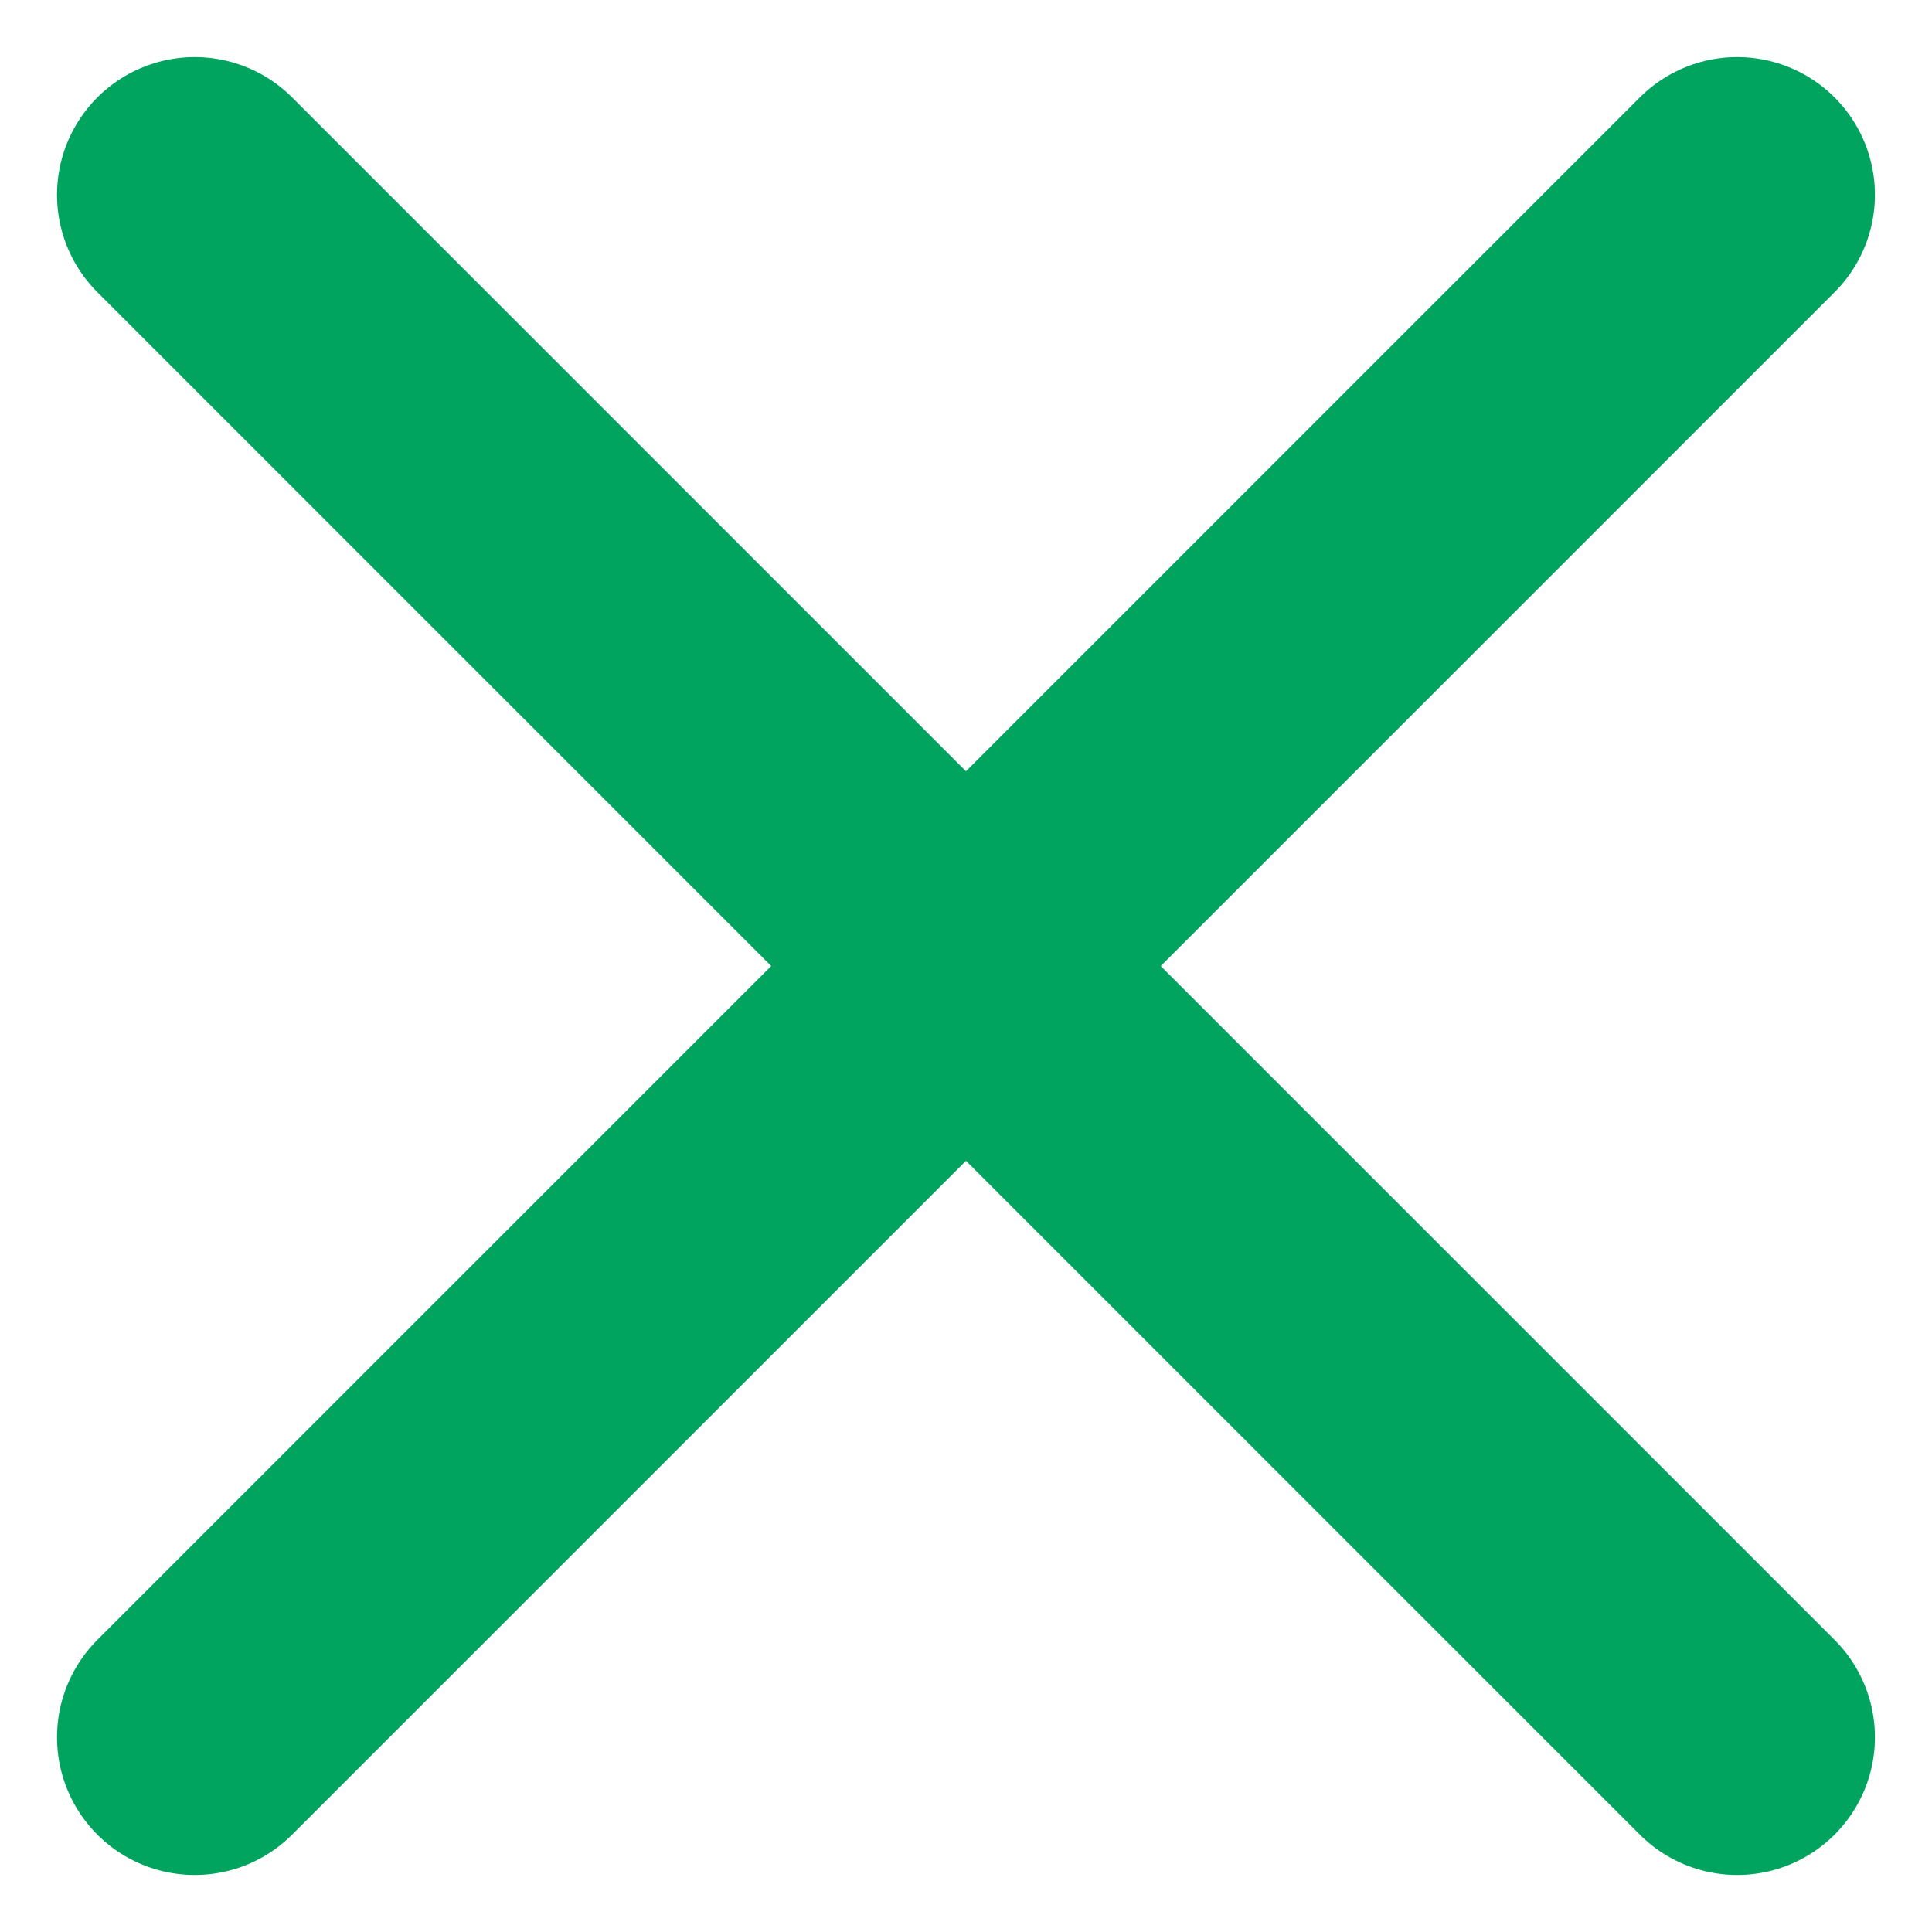
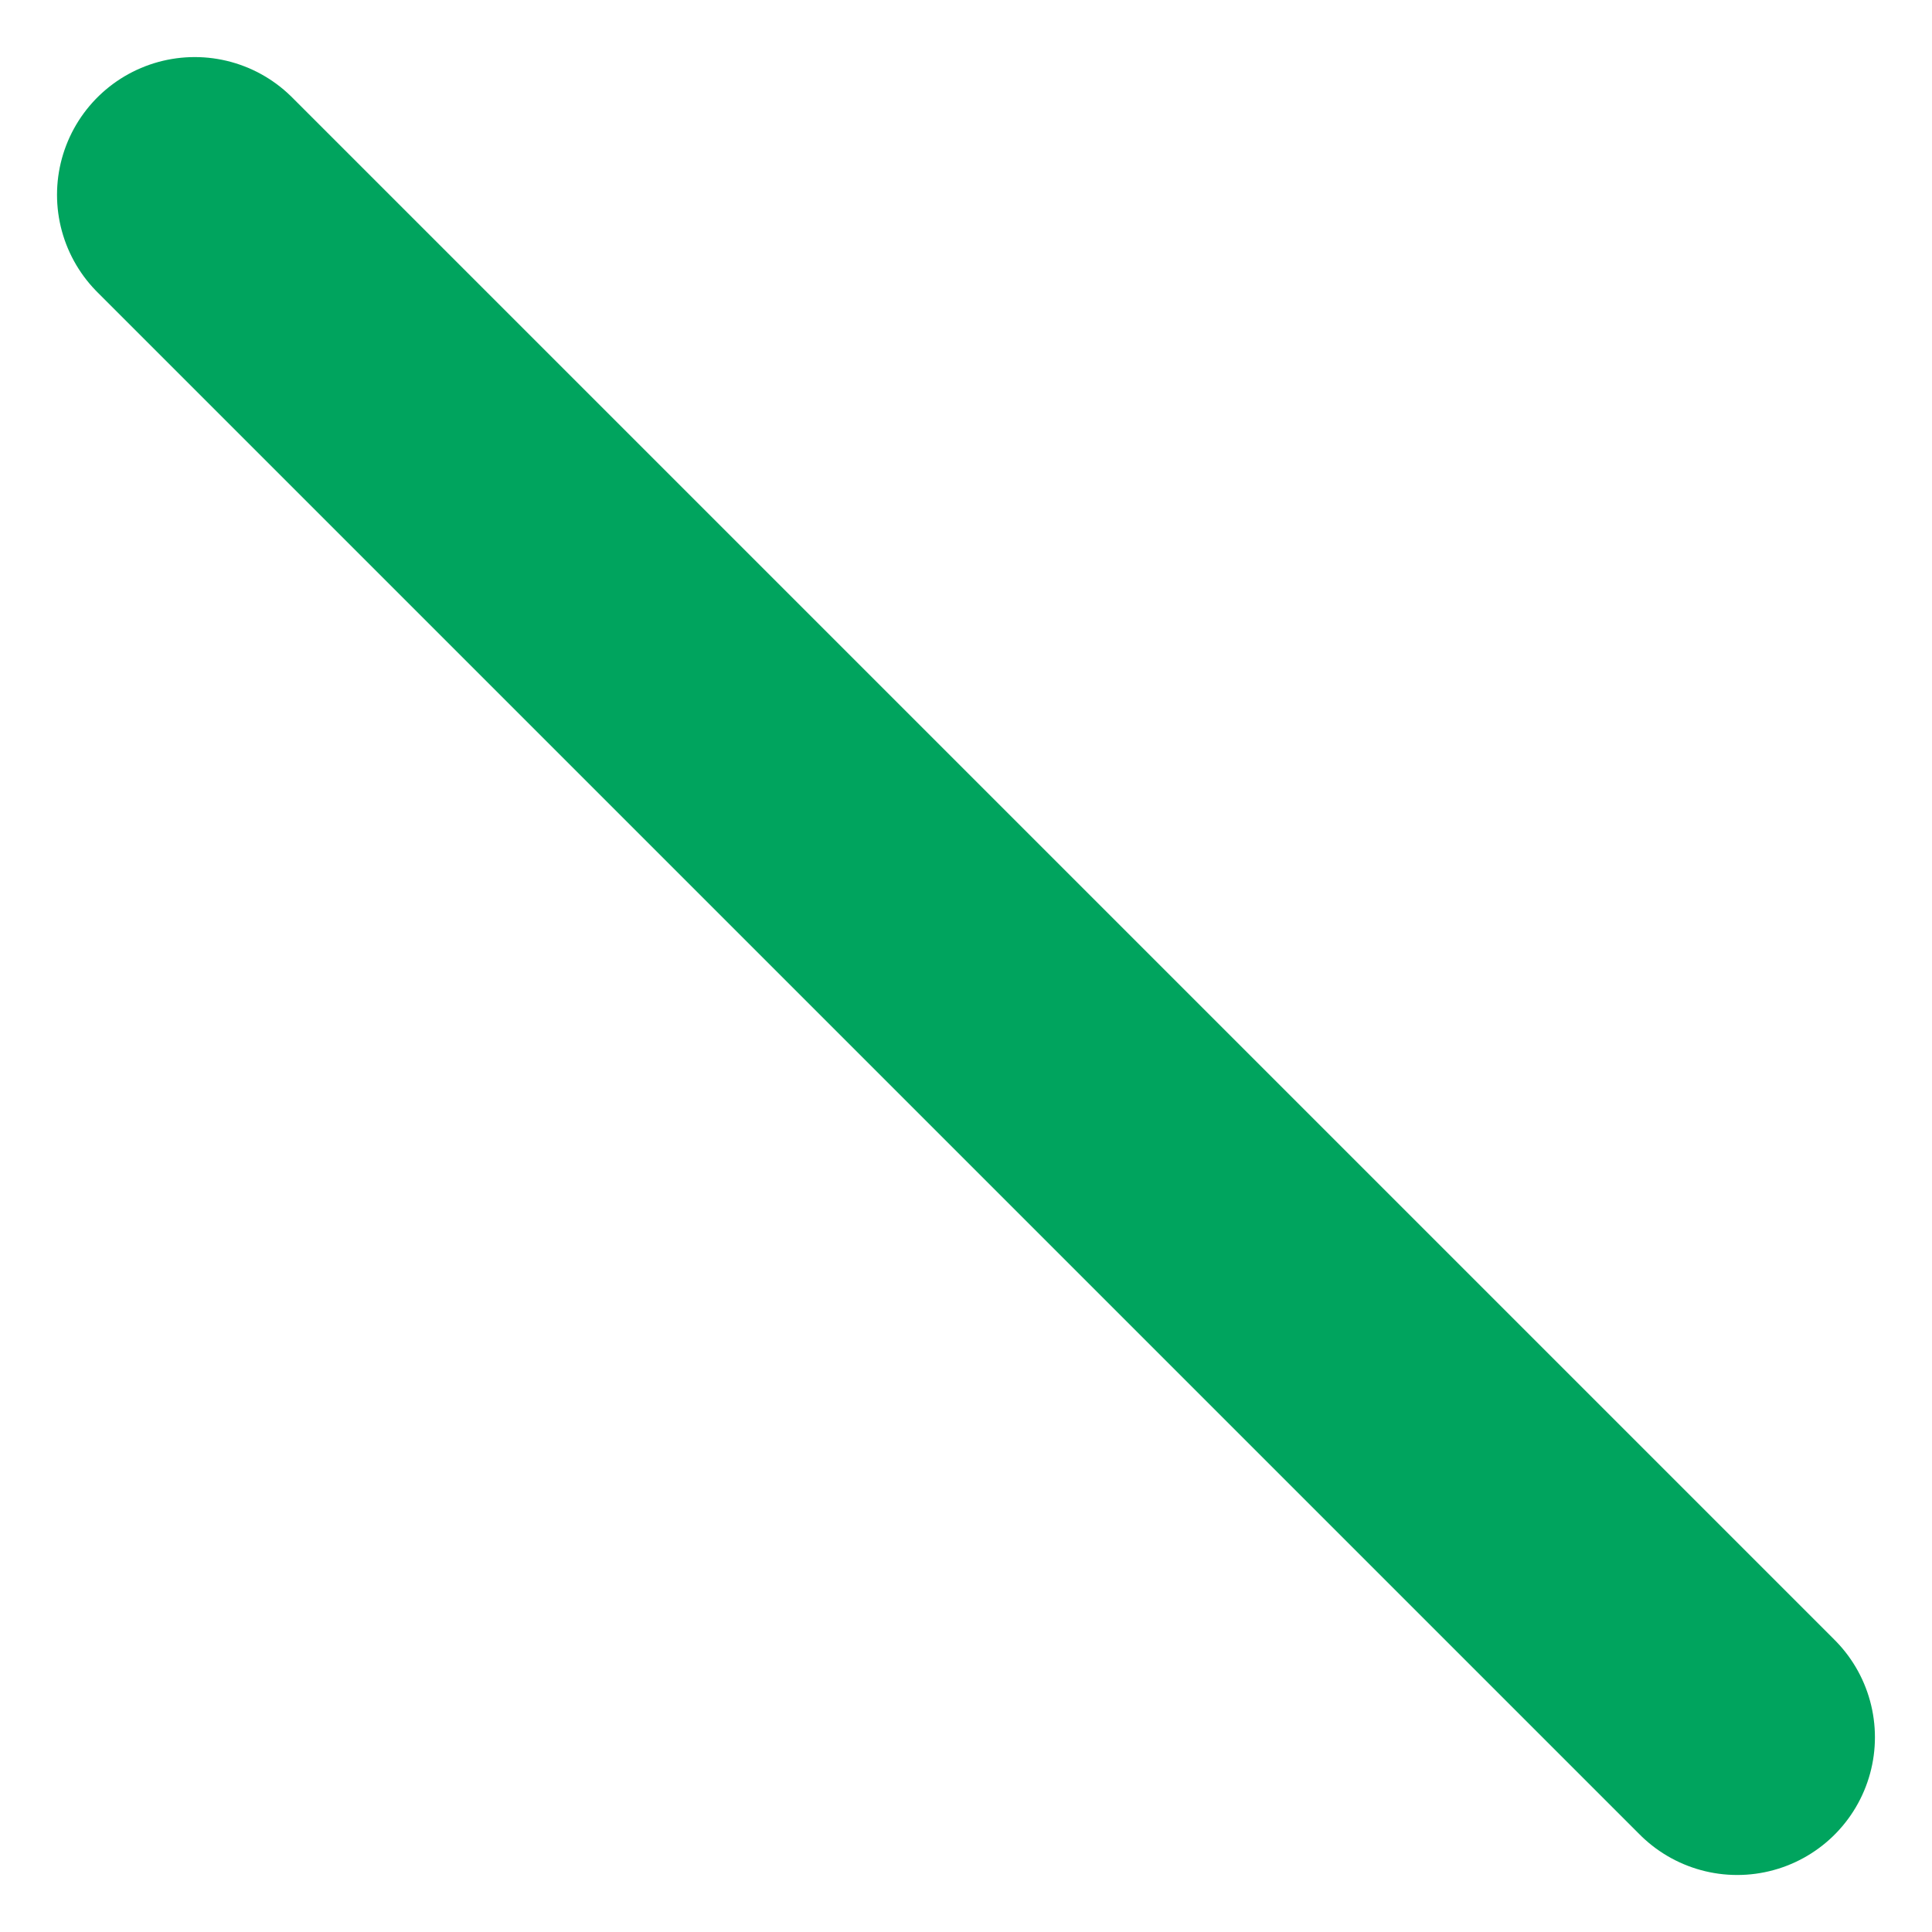
<svg xmlns="http://www.w3.org/2000/svg" width="35.071" height="35.07" viewBox="0 0 35.071 35.07">
  <g id="x" transform="translate(3.794 3.881)">
    <line id="線_48" data-name="線 48" x2="28" y2="28" transform="translate(-0.259 -0.345)" fill="none" stroke="#00a45e" stroke-linecap="round" stroke-width="5" />
-     <line id="線_49" data-name="線 49" y1="28" x2="28" transform="translate(-0.259 -0.345)" fill="none" stroke="#00a45e" stroke-linecap="round" stroke-width="5" />
  </g>
</svg>